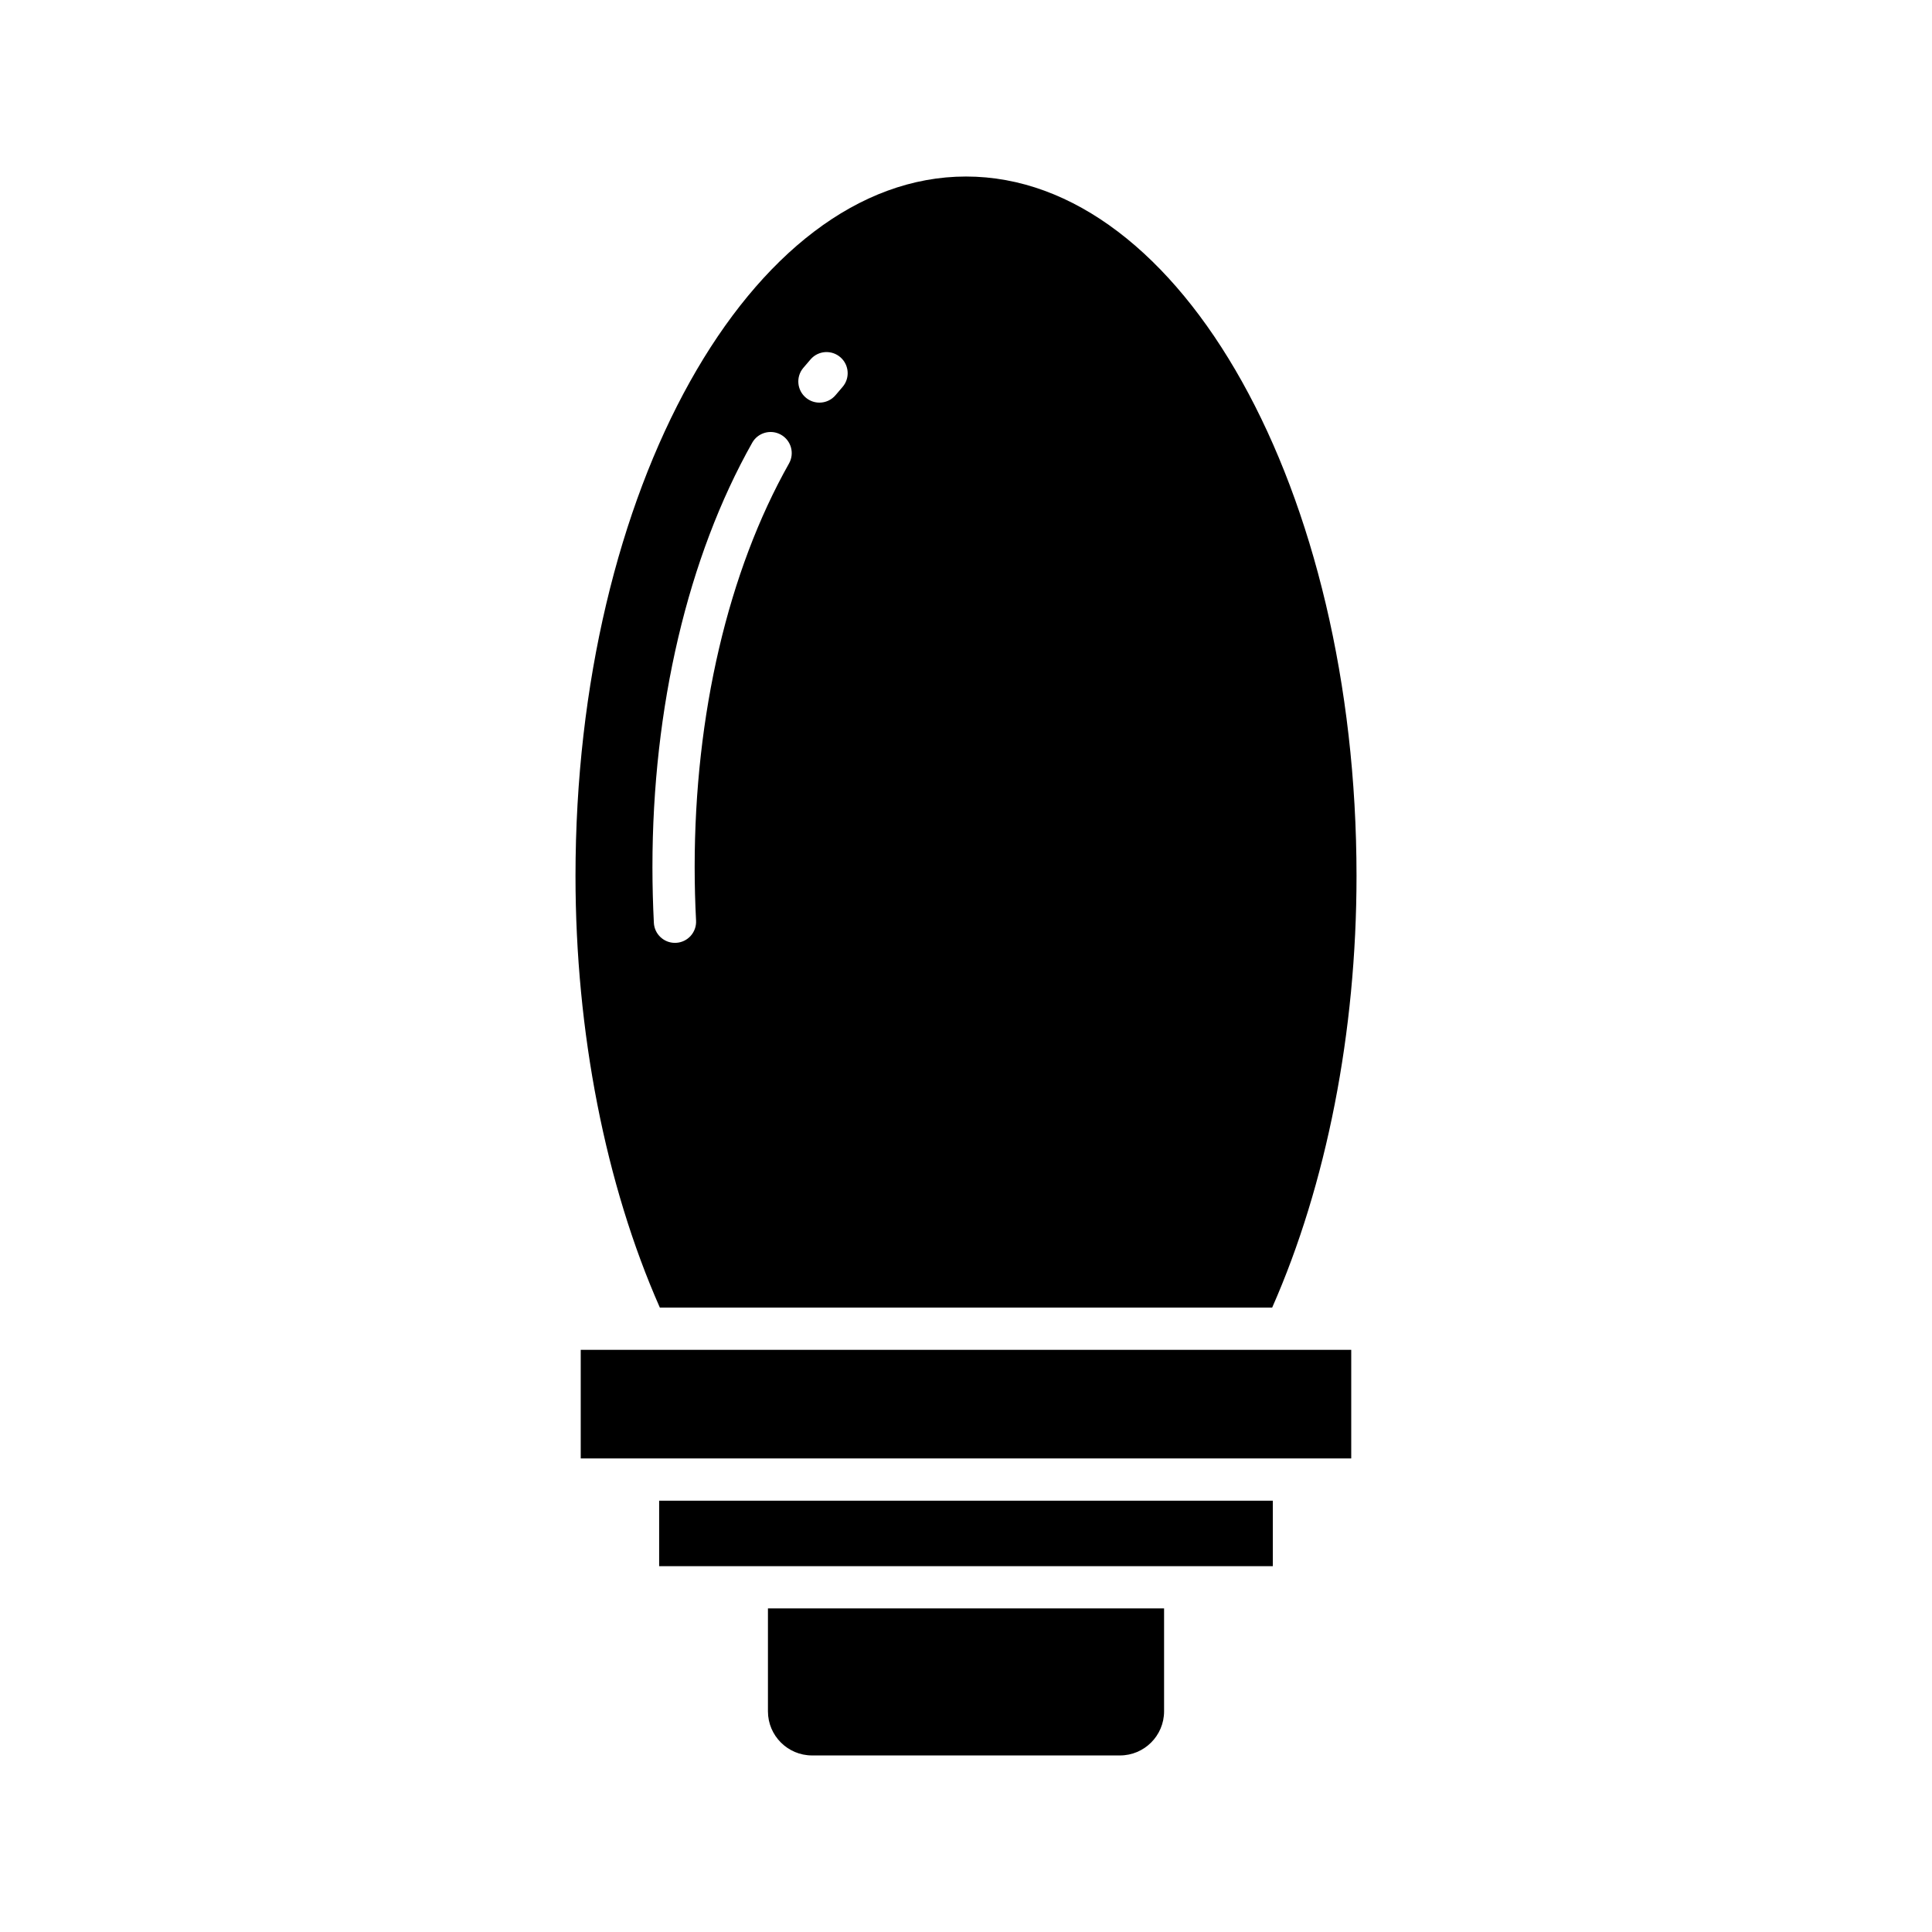
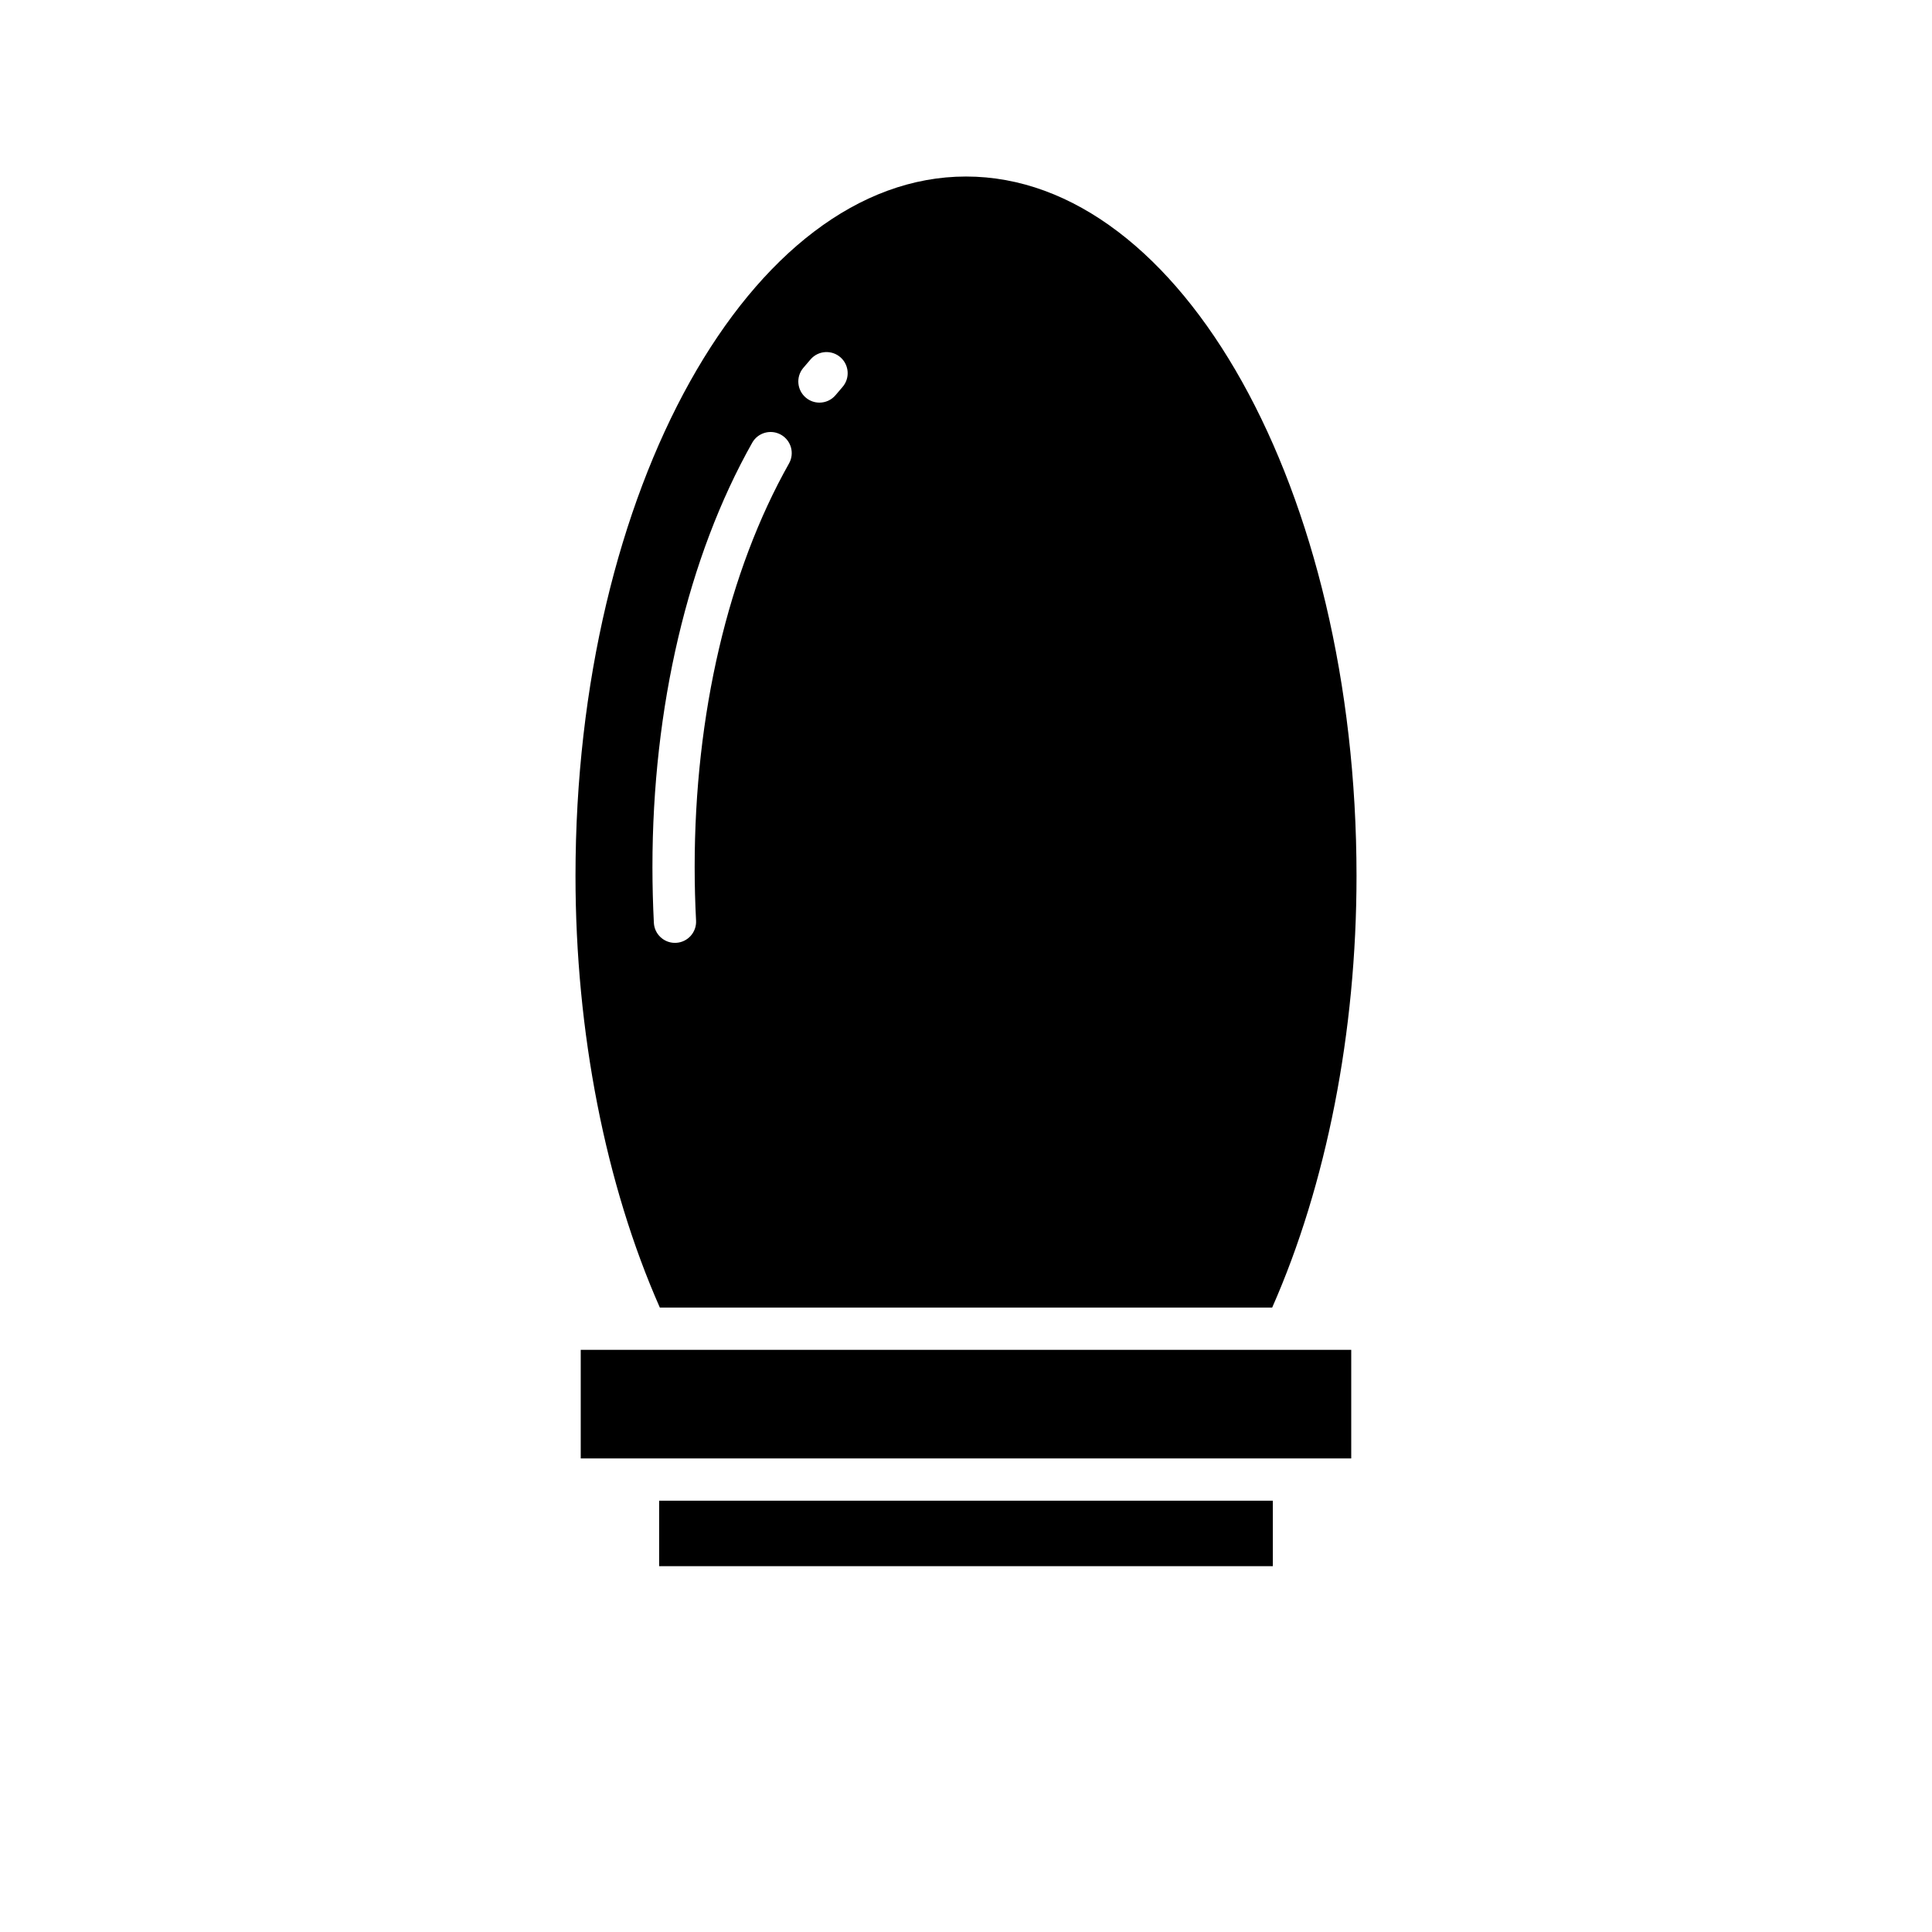
<svg xmlns="http://www.w3.org/2000/svg" fill="#000000" width="800px" height="800px" version="1.1" viewBox="144 144 512 512">
  <g>
-     <path d="m359.2 609.21h81.605c6.445 0 11.688-5.242 11.688-11.688v-27.281h-104.98v27.281c0 6.445 5.242 11.688 11.688 11.688z" />
    <path d="m318.68 541.7h162.63v17.352h-162.63z" />
    <path d="m297.9 501.72h204.19v28.781h-204.19z" />
    <path d="m481.14 490.52c14.391-32.59 22.352-72.996 22.352-114.38 0-102.21-46.422-185.36-103.49-185.36s-103.49 83.152-103.49 185.36c0 41.379 7.961 81.785 22.352 114.38zm-124.28-249c0.656-0.785 1.312-1.559 1.98-2.316 2.039-2.324 5.574-2.547 7.898-0.508s2.555 5.574 0.508 7.898c-0.602 0.684-1.191 1.379-1.781 2.09-1.105 1.332-2.699 2.016-4.309 2.016-1.258 0-2.531-0.422-3.574-1.297-2.379-1.977-2.703-5.508-0.723-7.883zm-39.957 132.24c0-42.27 9.391-82.199 26.441-112.43 1.516-2.691 4.926-3.644 7.625-2.125 2.695 1.52 3.644 4.934 2.125 7.625-16.121 28.578-25 66.547-25 106.93 0 4.773 0.125 9.555 0.371 14.215 0.16 3.09-2.207 5.723-5.297 5.887-0.098 0.004-0.203 0.008-0.301 0.008-2.957 0-5.43-2.316-5.586-5.301-0.246-4.859-0.379-9.84-0.379-14.809z" />
  </g>
</svg>